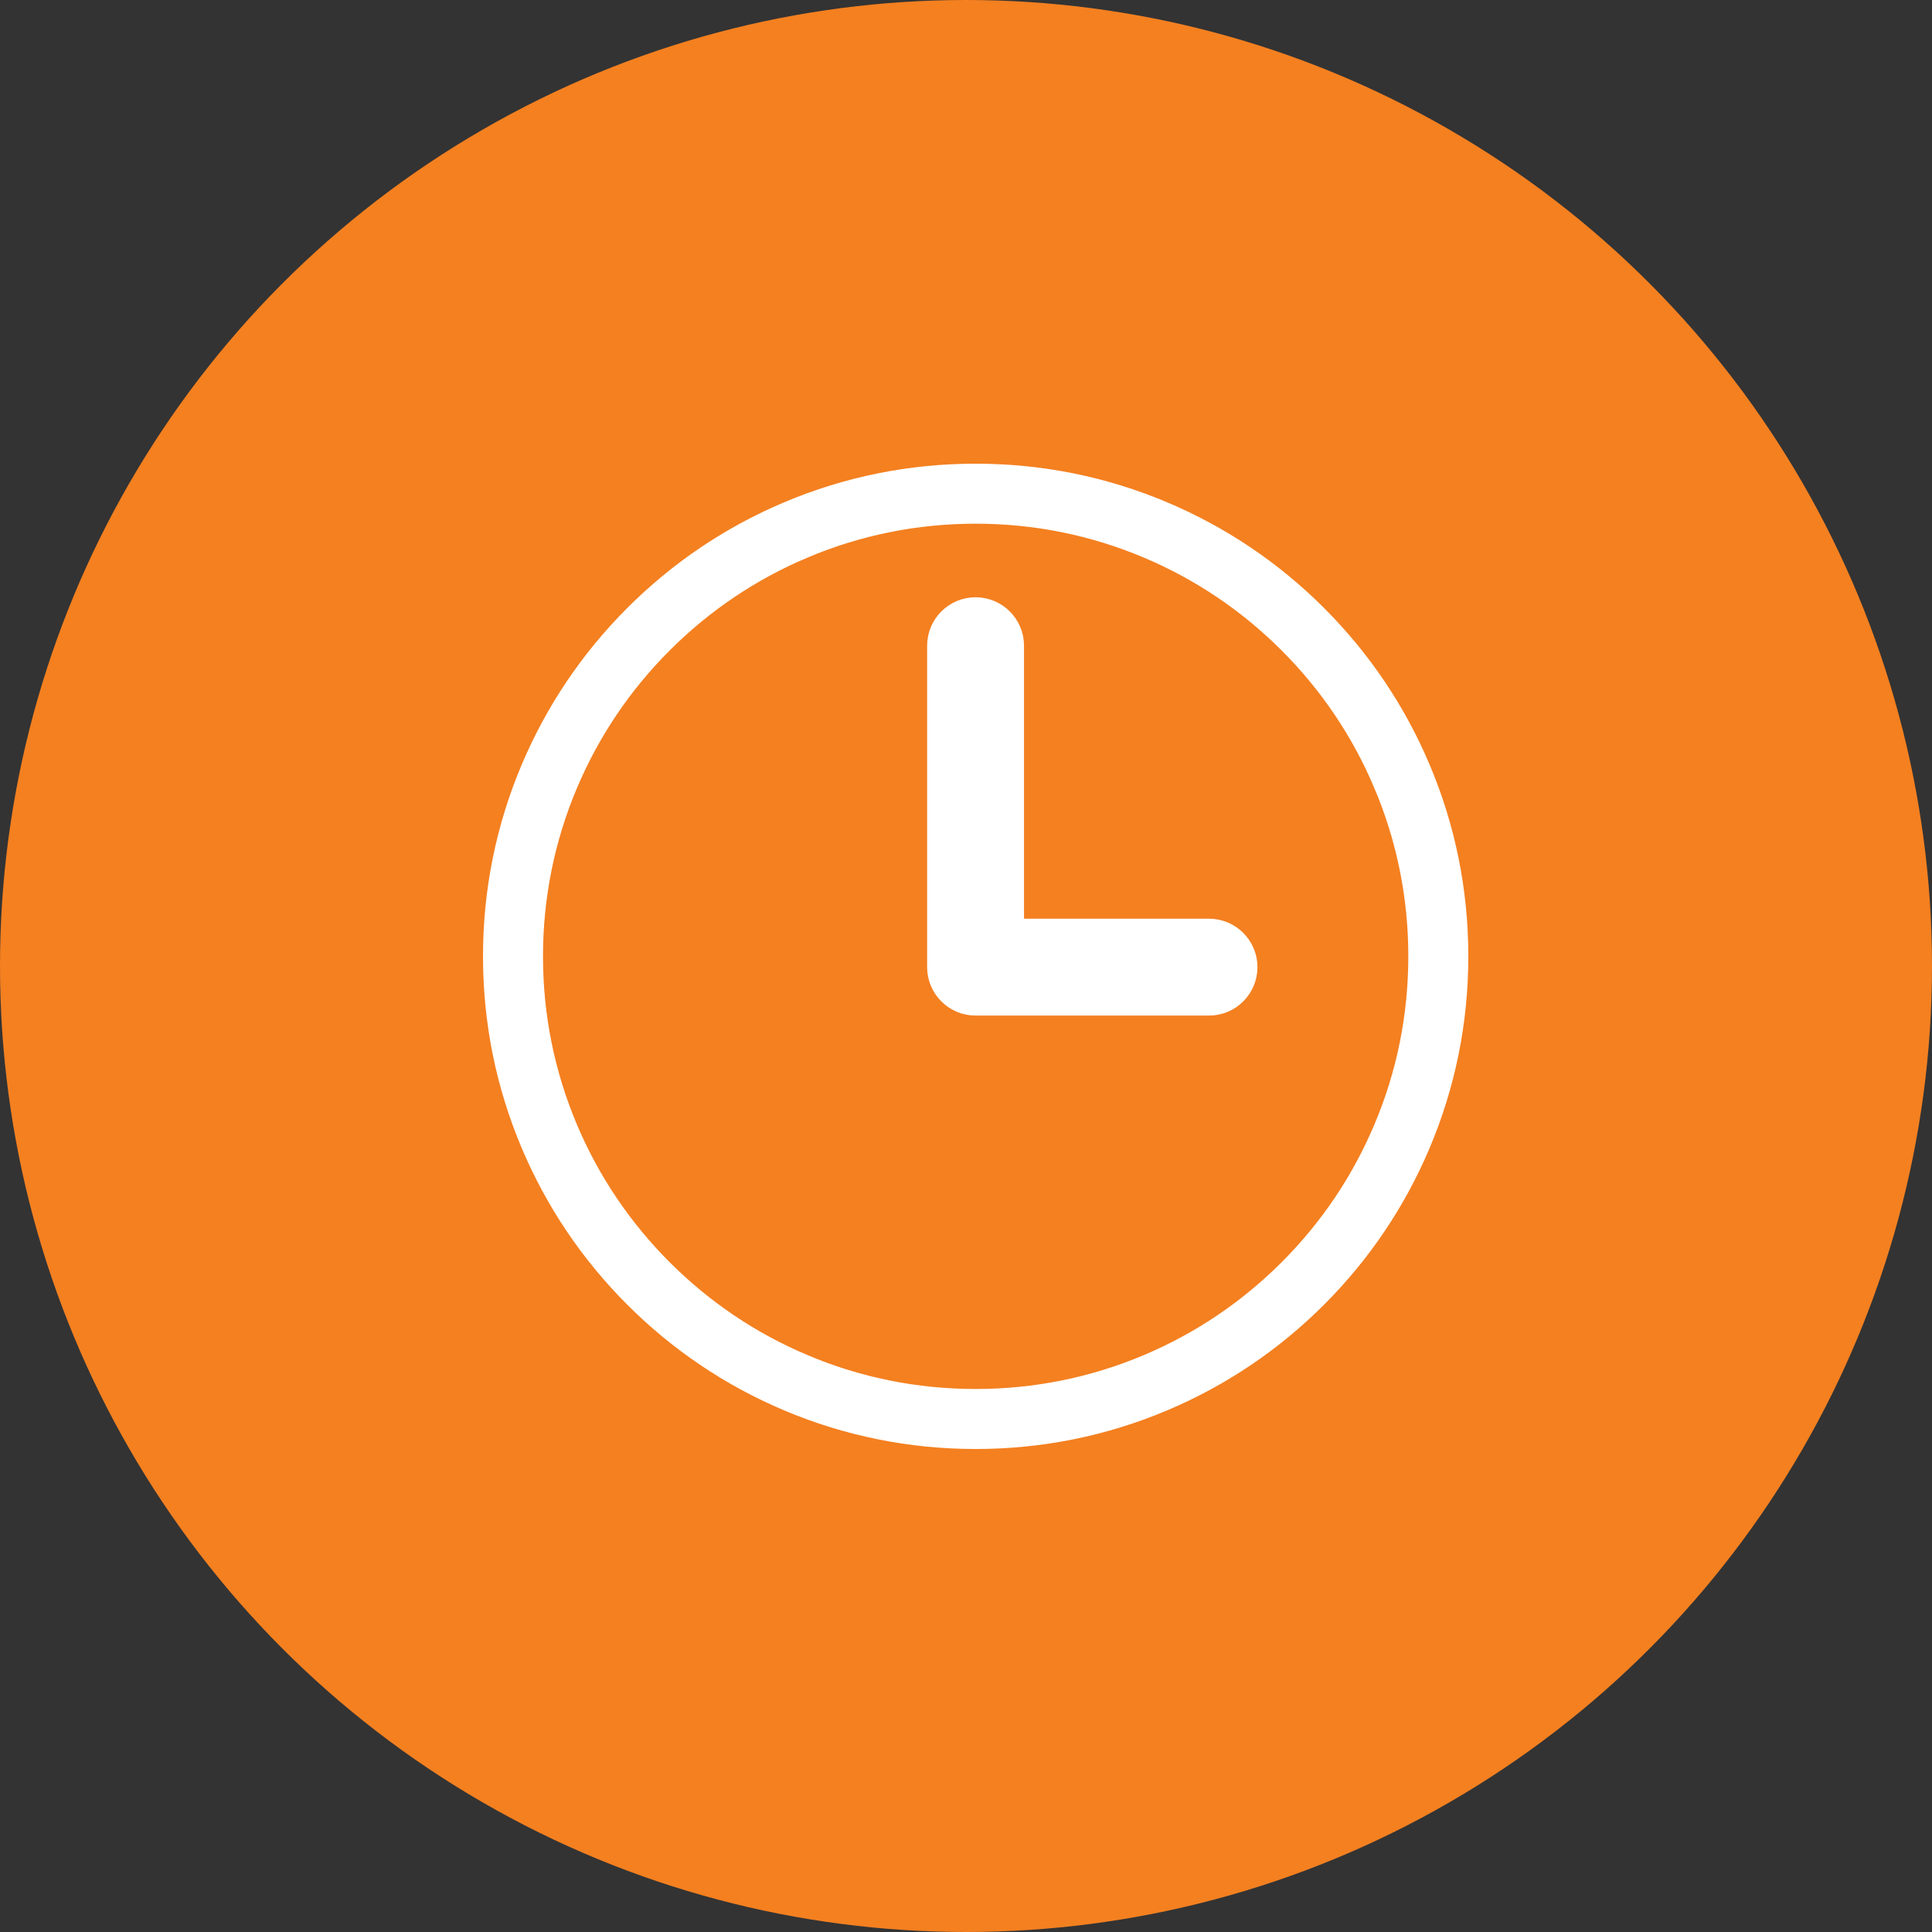
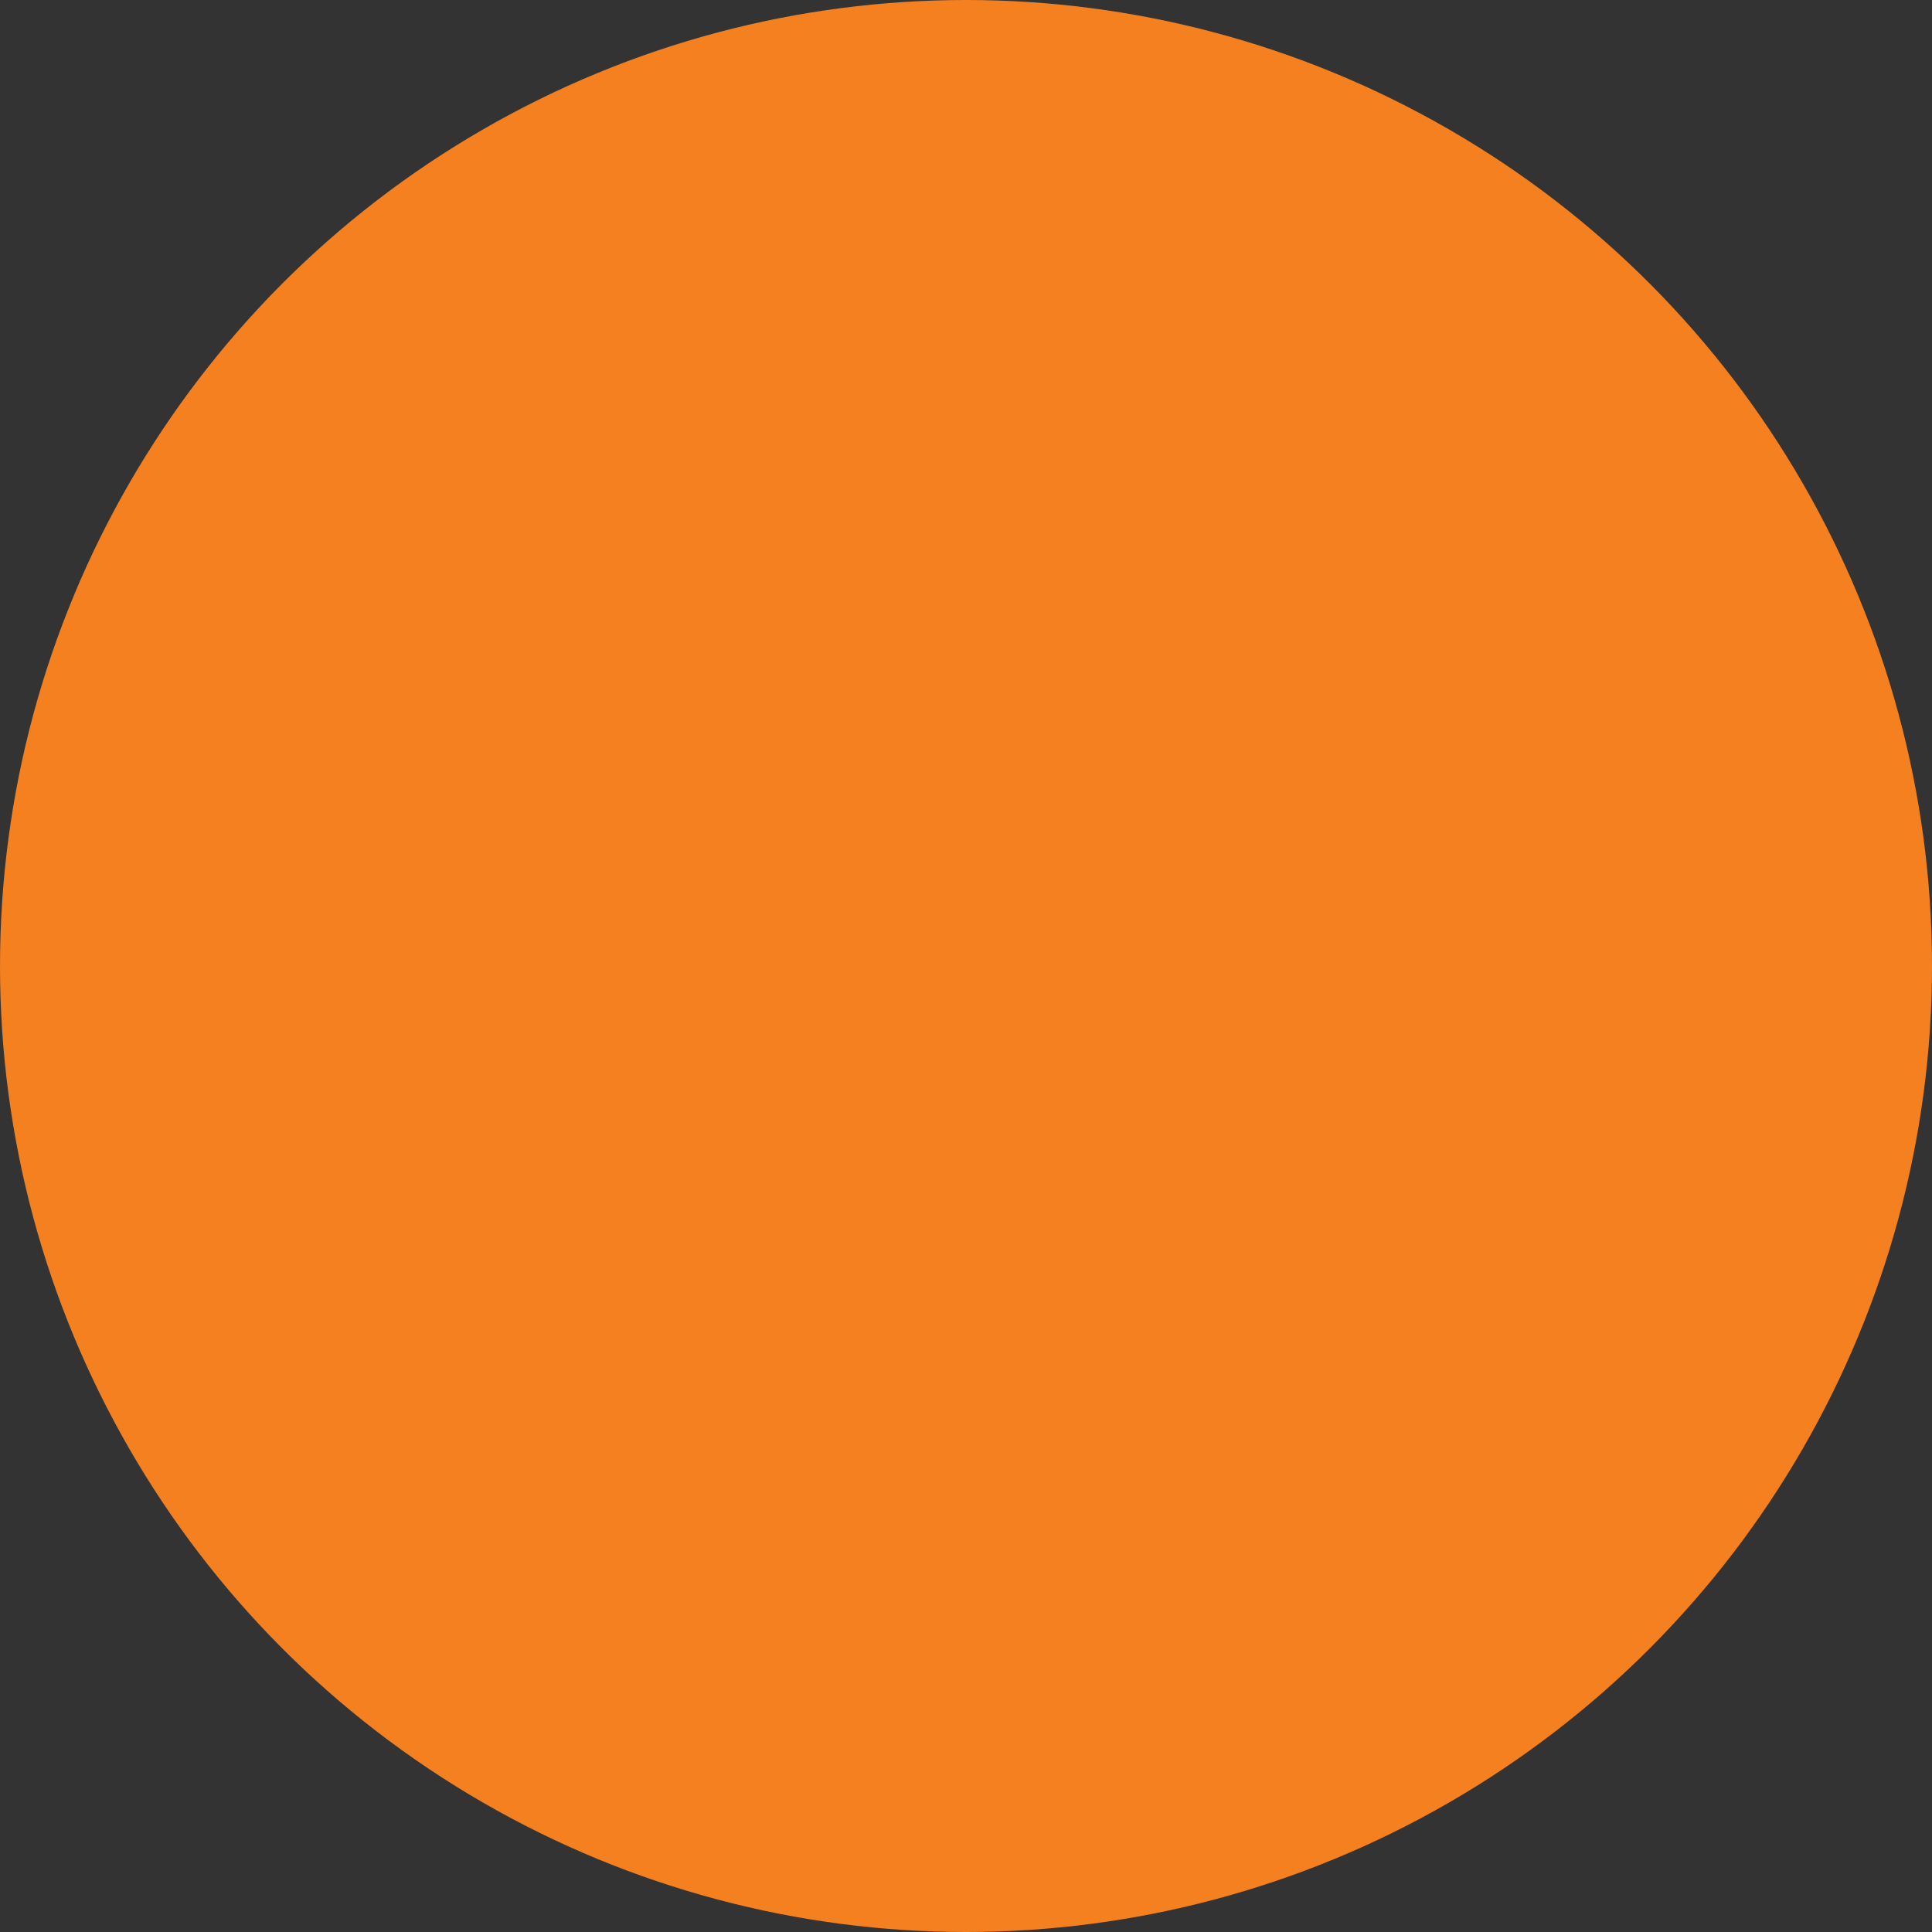
<svg xmlns="http://www.w3.org/2000/svg" width="100" height="100" viewBox="0 0 100 100" fill="none">
  <rect x="0" y="0" width="100" height="100" fill="#333333" stroke="none" />
  <circle cx="50" cy="50" r="50" fill="#F48020" />
-   <path d="M32.822 67.178L32.822 67.178C35.117 69.472 37.791 71.275 40.768 72.534C43.852 73.839 47.127 74.5 50.5 74.5C53.873 74.5 57.148 73.839 60.232 72.534C63.209 71.275 65.883 69.472 68.178 67.178L68.178 67.178C70.472 64.883 72.275 62.21 73.534 59.232C74.839 56.148 75.5 52.873 75.5 49.5C75.5 46.127 74.839 42.852 73.534 39.768C72.275 36.79 70.472 34.117 68.178 31.822C65.883 29.528 63.209 27.725 60.232 26.466L60.038 26.925L60.232 26.466C57.148 25.161 53.873 24.5 50.5 24.5C47.128 24.5 43.852 25.161 40.768 26.466C37.79 27.725 35.117 29.528 32.822 31.822C30.528 34.117 28.726 36.79 27.466 39.768C26.161 42.852 25.5 46.127 25.5 49.5C25.5 52.873 26.161 56.148 27.466 59.232C28.726 62.21 30.528 64.883 32.822 67.178ZM29.405 58.412L29.405 58.412C28.211 55.589 27.606 52.591 27.606 49.5C27.606 46.409 28.211 43.411 29.405 40.588L29.405 40.588C30.559 37.861 32.209 35.413 34.311 33.311C36.414 31.209 38.862 29.558 41.588 28.405L41.393 27.945L41.588 28.405C44.411 27.211 47.409 26.606 50.5 26.606C53.591 26.606 56.589 27.211 59.412 28.405C62.138 29.558 64.586 31.209 66.689 33.311C68.791 35.413 70.441 37.861 71.594 40.588L72.055 40.393L71.594 40.588C72.789 43.411 73.394 46.409 73.394 49.5C73.394 52.591 72.789 55.589 71.594 58.412L71.594 58.412C70.441 61.139 68.791 63.587 66.689 65.689C64.586 67.791 62.138 69.442 59.412 70.595C56.589 71.789 53.591 72.394 50.5 72.394C47.409 72.394 44.411 71.789 41.588 70.595L41.393 71.055L41.588 70.595C38.862 69.442 36.414 67.791 34.311 65.689C32.209 63.587 30.559 61.139 29.405 58.412Z" fill="white" stroke="white" />
-   <path d="M51.95 48.605V33.421C51.95 32.618 51.299 31.967 50.495 31.967C49.692 31.967 49.041 32.618 49.041 33.421V50.059C49.041 50.687 49.438 51.221 49.995 51.425V51.514H50.495H62.579C63.382 51.514 64.033 50.863 64.033 50.059C64.033 49.256 63.382 48.605 62.579 48.605H51.95Z" fill="white" stroke="white" />
-   <path d="M50.495 52.066H62.579C63.686 52.066 64.586 51.166 64.586 50.059C64.586 48.952 63.686 48.052 62.579 48.052H52.503V33.421C52.503 32.314 51.603 31.414 50.495 31.414C49.388 31.414 48.488 32.314 48.488 33.421V50.059C48.488 51.166 49.388 52.066 50.495 52.066Z" fill="white" stroke="white" />
</svg>